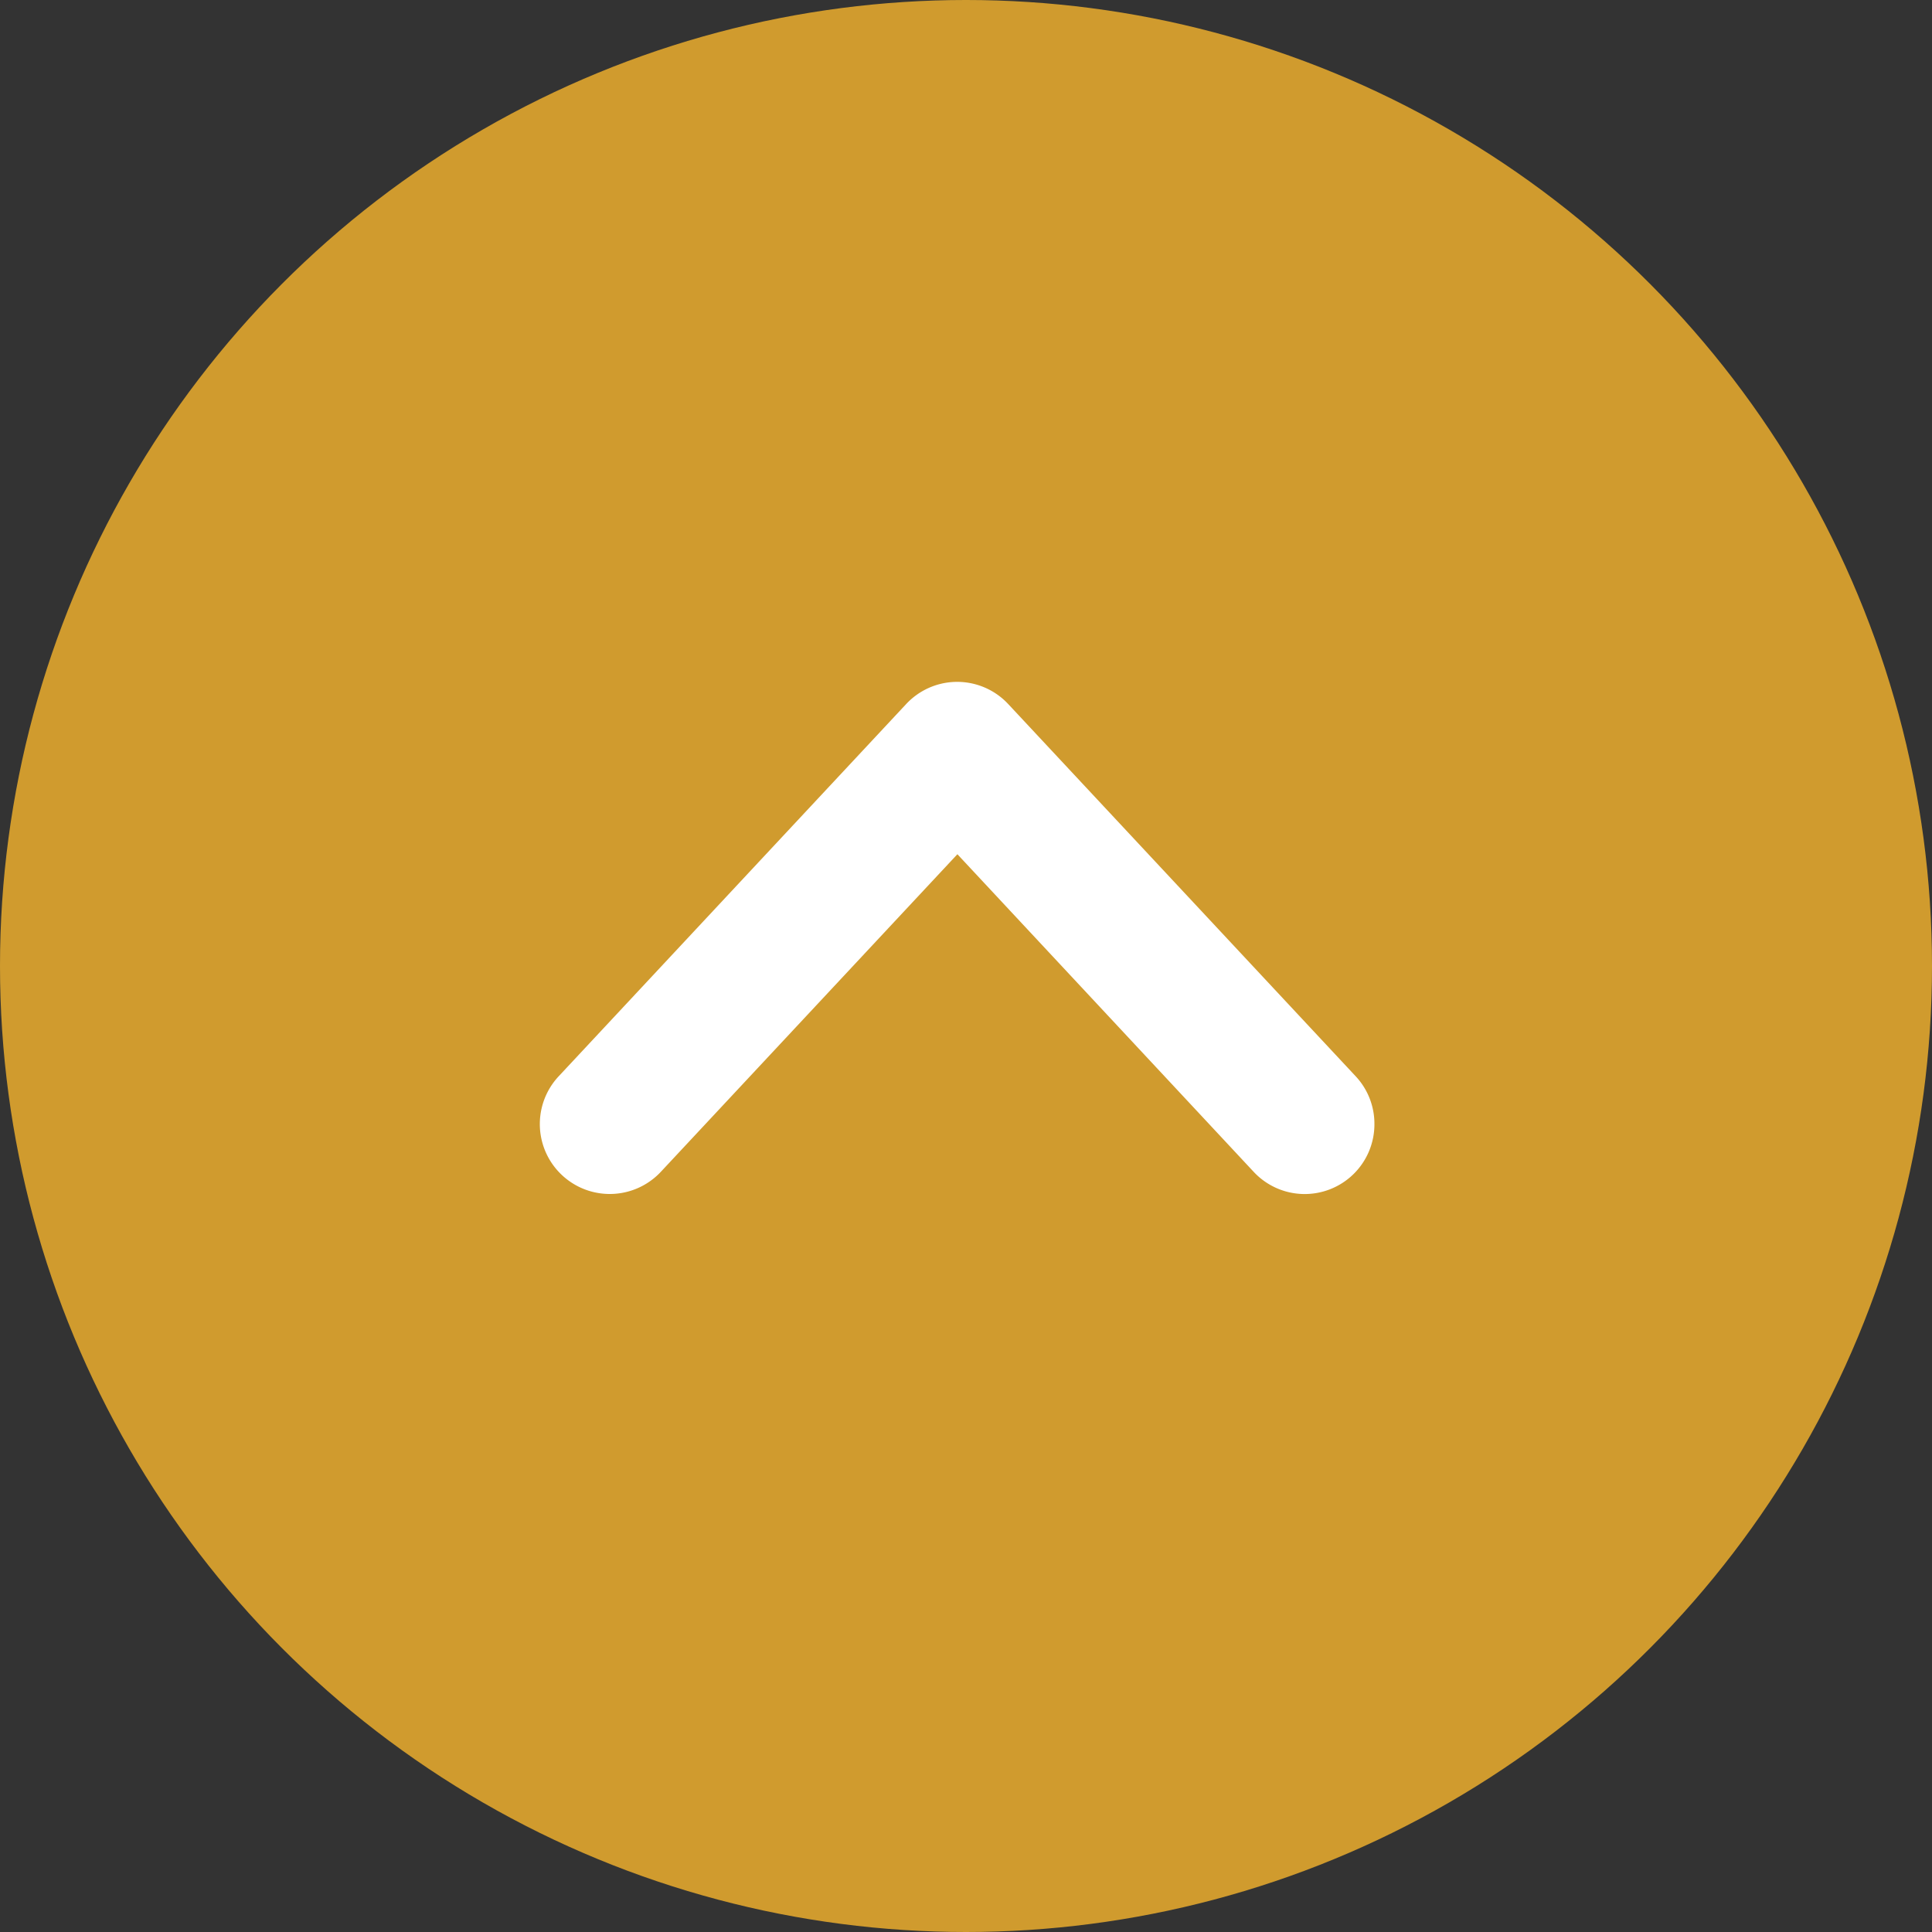
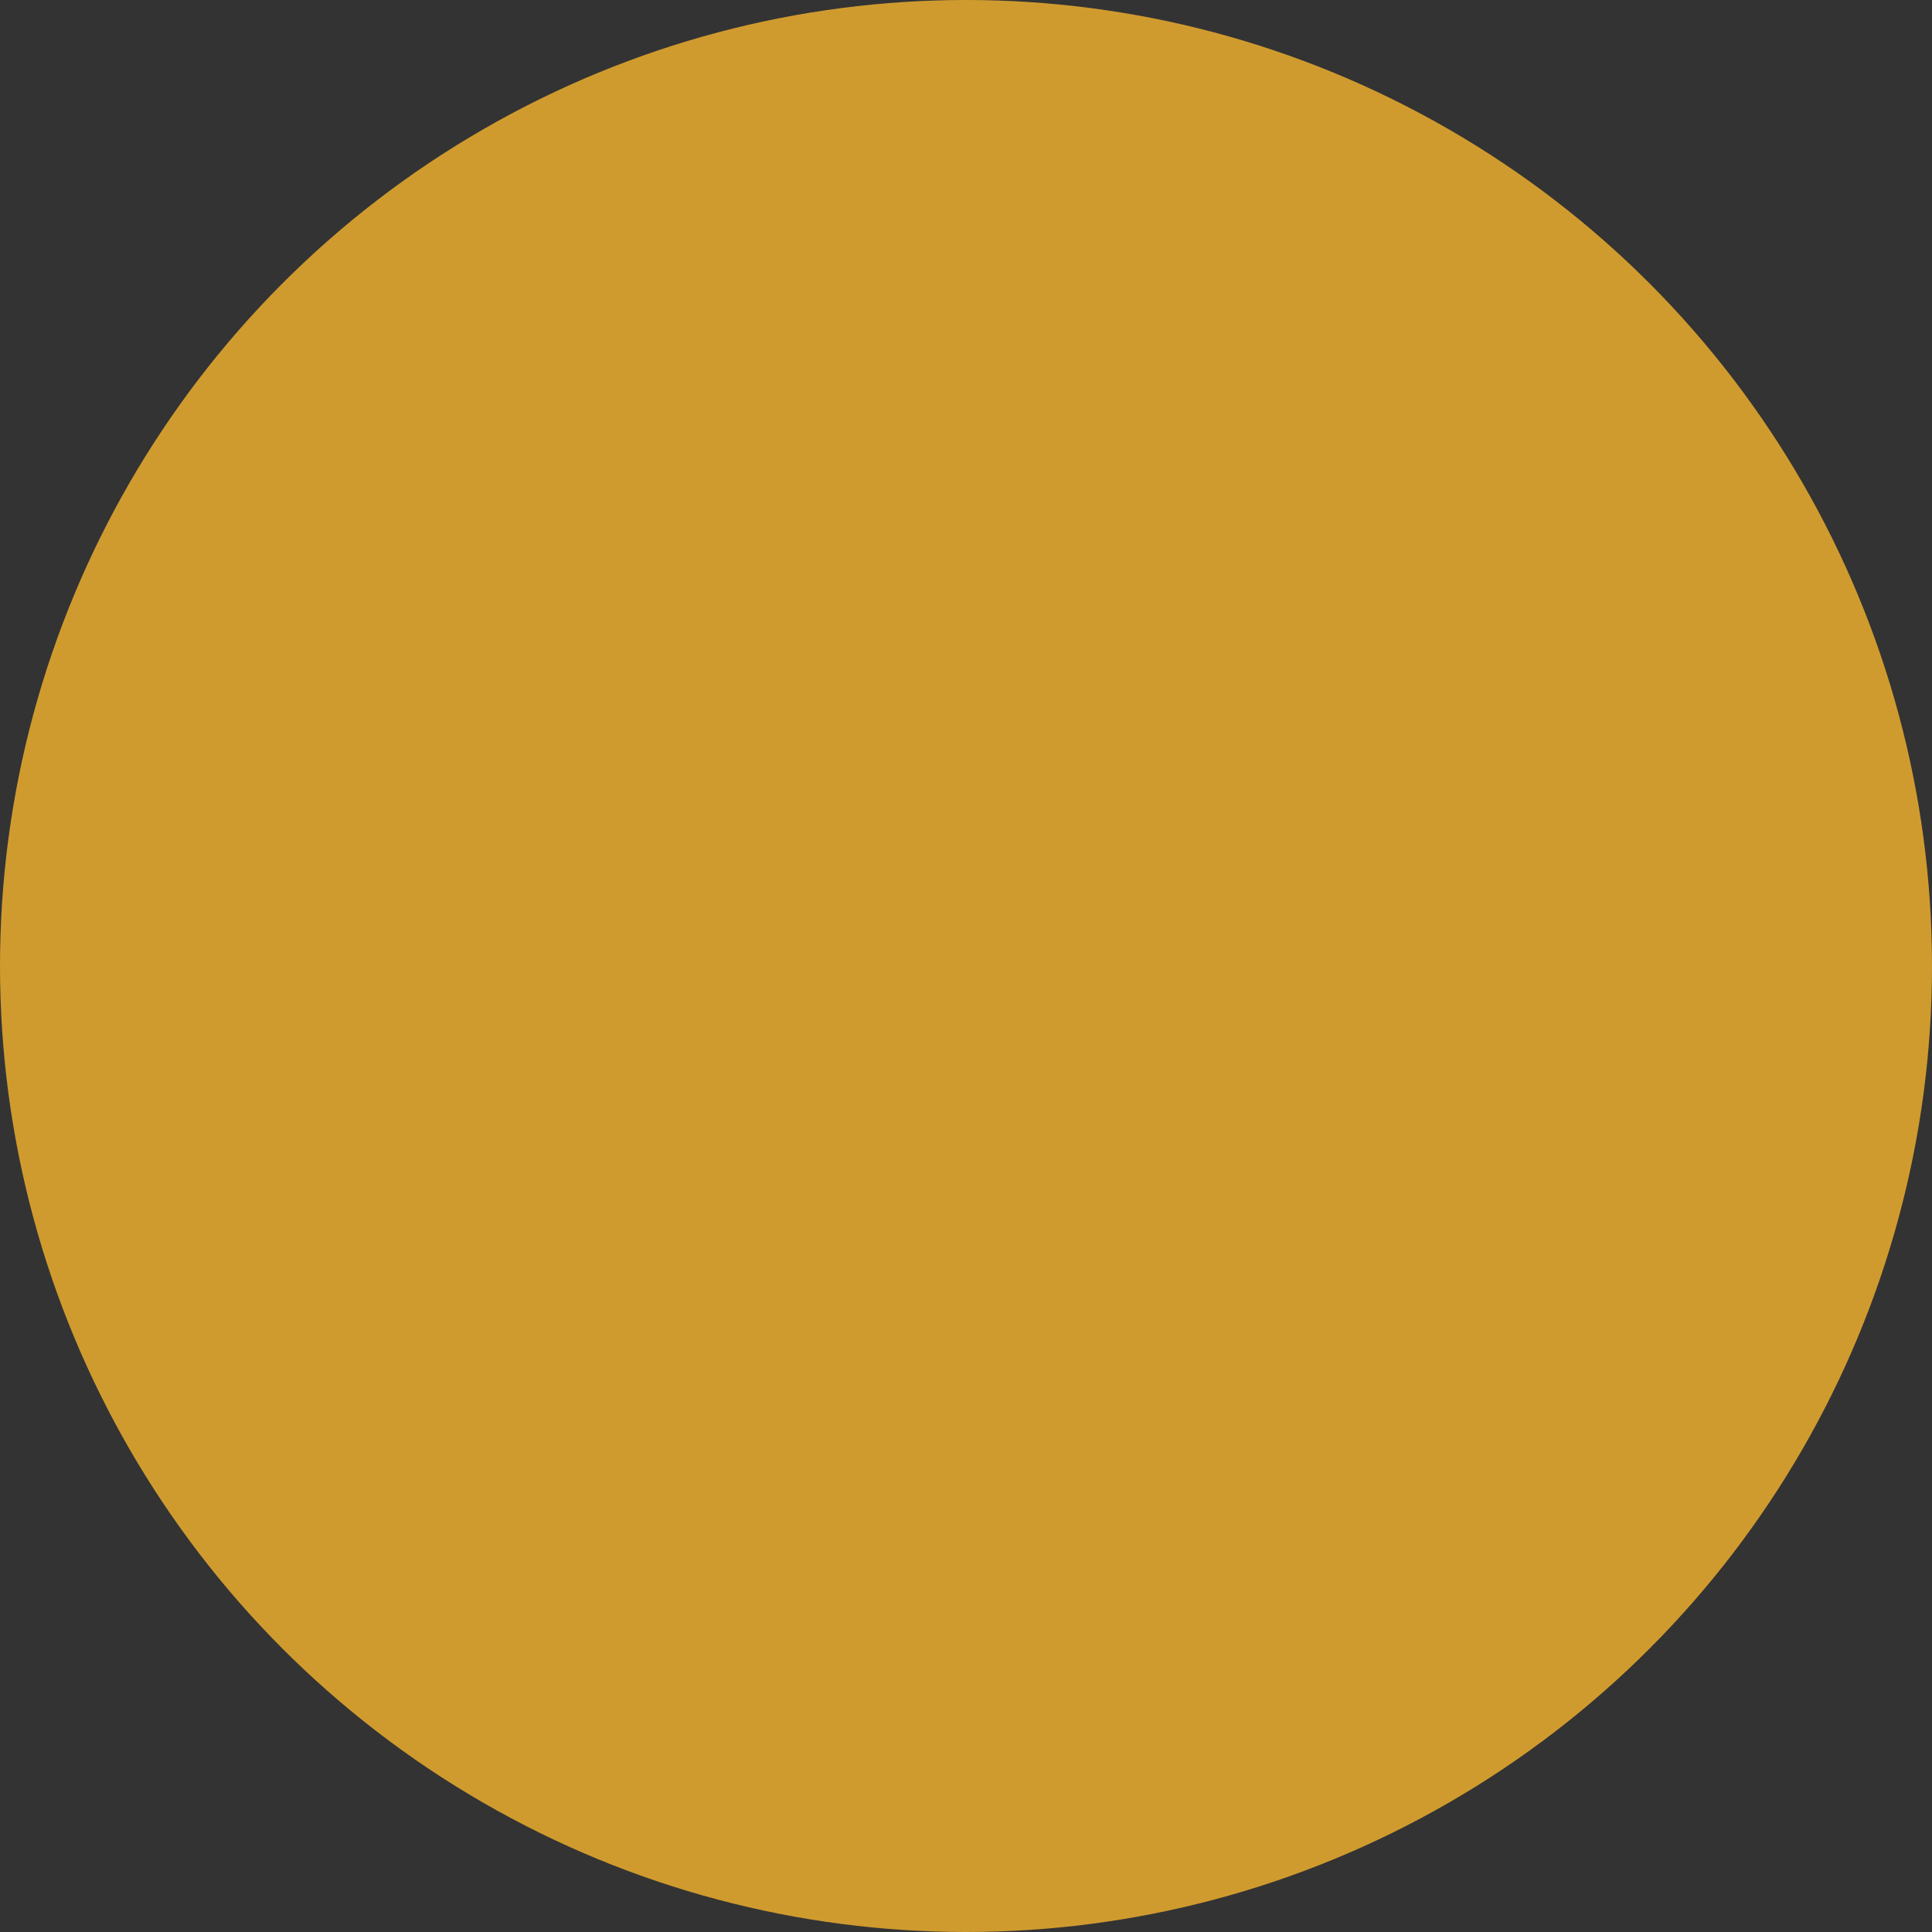
<svg xmlns="http://www.w3.org/2000/svg" width="68" height="68" viewBox="0 0 68 68">
  <rect x="0" y="0" width="68" height="68" fill="#333333" stroke="none" />
  <g transform="translate(-1719 -5475)">
    <circle cx="34" cy="34" r="34" transform="translate(1719 5475)" fill="#d09b2e" />
-     <path d="M2.463,29.369A2.454,2.454,0,0,1,.786,25.115L11.96,14.691.786,4.257A2.461,2.461,0,1,1,4.14.654h0l13.1,12.229a2.455,2.455,0,0,1,.131,3.471c-.043.046-.085.088-.131.131L4.14,28.714A2.448,2.448,0,0,1,2.463,29.369Z" transform="translate(1738.006 5517.026) rotate(-90)" fill="#fff" />
  </g>
</svg>